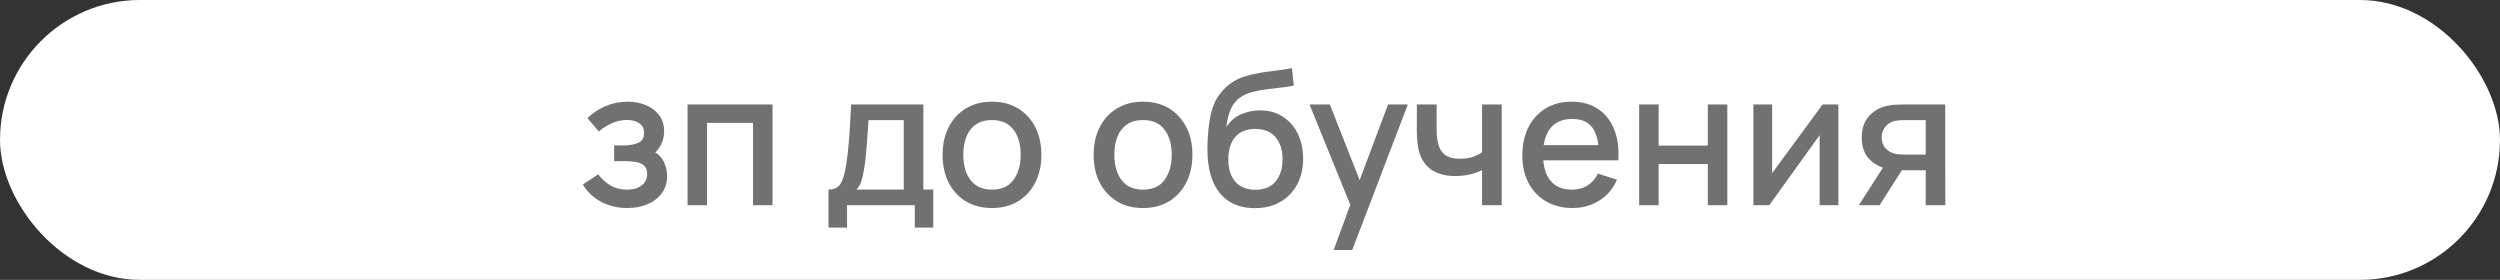
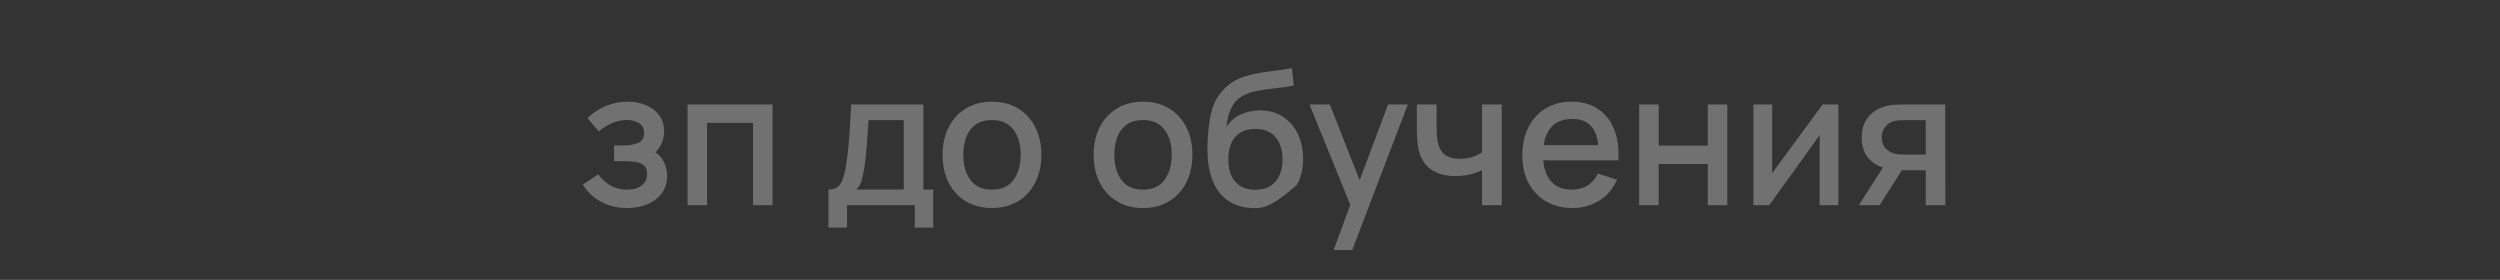
<svg xmlns="http://www.w3.org/2000/svg" width="134" height="15" viewBox="0 0 134 15" fill="none">
  <rect x="0" y="0" width="134" height="15" fill="#333333" stroke="none" />
-   <rect width="134" height="15" rx="7.5" fill="white" />
-   <path d="M33.627 11.15C33.104 11.15 32.634 11.038 32.217 10.815C31.804 10.592 31.477 10.283 31.237 9.89L32.067 9.345C32.26 9.605 32.484 9.807 32.737 9.95C32.994 10.093 33.282 10.165 33.602 10.165C33.935 10.165 34.199 10.09 34.392 9.94C34.589 9.787 34.687 9.582 34.687 9.325C34.687 9.122 34.63 8.972 34.517 8.875C34.407 8.775 34.254 8.71 34.057 8.68C33.864 8.65 33.644 8.635 33.397 8.635H32.917V7.795H33.397C33.724 7.795 33.992 7.75 34.202 7.66C34.415 7.567 34.522 7.392 34.522 7.135C34.522 6.885 34.43 6.705 34.247 6.595C34.067 6.485 33.852 6.43 33.602 6.43C33.322 6.43 33.05 6.49 32.787 6.61C32.524 6.727 32.294 6.872 32.097 7.045L31.487 6.33C31.774 6.053 32.1 5.838 32.467 5.685C32.837 5.528 33.234 5.45 33.657 5.45C34.004 5.45 34.324 5.512 34.617 5.635C34.914 5.755 35.15 5.933 35.327 6.17C35.507 6.407 35.597 6.698 35.597 7.045C35.597 7.315 35.537 7.562 35.417 7.785C35.297 8.008 35.114 8.212 34.867 8.395L34.837 8.04C35.04 8.103 35.21 8.205 35.347 8.345C35.484 8.485 35.585 8.65 35.652 8.84C35.722 9.027 35.757 9.225 35.757 9.435C35.757 9.798 35.66 10.108 35.467 10.365C35.277 10.622 35.02 10.817 34.697 10.95C34.374 11.083 34.017 11.15 33.627 11.15ZM36.853 11V5.6H41.408V11H40.363V6.585H37.898V11H36.853ZM44.407 12.2V10.16C44.704 10.16 44.916 10.062 45.042 9.865C45.172 9.665 45.276 9.327 45.352 8.85C45.399 8.56 45.437 8.252 45.467 7.925C45.501 7.598 45.529 7.245 45.552 6.865C45.576 6.482 45.599 6.06 45.622 5.6H49.492V10.16H50.022V12.2H49.032V11H45.402V12.2H44.407ZM45.902 10.16H48.442V6.44H46.552C46.539 6.66 46.524 6.887 46.507 7.12C46.494 7.353 46.477 7.585 46.457 7.815C46.441 8.045 46.421 8.265 46.397 8.475C46.374 8.685 46.347 8.875 46.317 9.045C46.277 9.308 46.229 9.528 46.172 9.705C46.119 9.882 46.029 10.033 45.902 10.16ZM53.168 11.15C52.628 11.15 52.16 11.028 51.763 10.785C51.366 10.542 51.06 10.207 50.843 9.78C50.63 9.35 50.523 8.855 50.523 8.295C50.523 7.732 50.633 7.237 50.853 6.81C51.073 6.38 51.381 6.047 51.778 5.81C52.175 5.57 52.638 5.45 53.168 5.45C53.708 5.45 54.176 5.572 54.573 5.815C54.97 6.058 55.276 6.393 55.493 6.82C55.71 7.247 55.818 7.738 55.818 8.295C55.818 8.858 55.708 9.355 55.488 9.785C55.271 10.212 54.965 10.547 54.568 10.79C54.171 11.03 53.705 11.15 53.168 11.15ZM53.168 10.165C53.685 10.165 54.07 9.992 54.323 9.645C54.58 9.295 54.708 8.845 54.708 8.295C54.708 7.732 54.578 7.282 54.318 6.945C54.061 6.605 53.678 6.435 53.168 6.435C52.818 6.435 52.53 6.515 52.303 6.675C52.076 6.832 51.908 7.05 51.798 7.33C51.688 7.607 51.633 7.928 51.633 8.295C51.633 8.862 51.763 9.315 52.023 9.655C52.283 9.995 52.665 10.165 53.168 10.165ZM61.264 11.15C60.724 11.15 60.255 11.028 59.859 10.785C59.462 10.542 59.155 10.207 58.939 9.78C58.725 9.35 58.619 8.855 58.619 8.295C58.619 7.732 58.729 7.237 58.949 6.81C59.169 6.38 59.477 6.047 59.874 5.81C60.27 5.57 60.734 5.45 61.264 5.45C61.804 5.45 62.272 5.572 62.669 5.815C63.065 6.058 63.372 6.393 63.589 6.82C63.805 7.247 63.914 7.738 63.914 8.295C63.914 8.858 63.804 9.355 63.584 9.785C63.367 10.212 63.06 10.547 62.664 10.79C62.267 11.03 61.8 11.15 61.264 11.15ZM61.264 10.165C61.78 10.165 62.165 9.992 62.419 9.645C62.675 9.295 62.804 8.845 62.804 8.295C62.804 7.732 62.674 7.282 62.414 6.945C62.157 6.605 61.774 6.435 61.264 6.435C60.914 6.435 60.625 6.515 60.399 6.675C60.172 6.832 60.004 7.05 59.894 7.33C59.784 7.607 59.729 7.928 59.729 8.295C59.729 8.862 59.859 9.315 60.119 9.655C60.379 9.995 60.76 10.165 61.264 10.165ZM67.233 11.155C66.719 11.152 66.282 11.04 65.922 10.82C65.562 10.6 65.281 10.283 65.078 9.87C64.877 9.453 64.761 8.952 64.728 8.365C64.711 8.082 64.713 7.768 64.733 7.425C64.752 7.078 64.789 6.743 64.843 6.42C64.899 6.097 64.971 5.827 65.058 5.61C65.154 5.37 65.286 5.15 65.453 4.95C65.619 4.747 65.802 4.577 66.002 4.44C66.216 4.293 66.453 4.18 66.713 4.1C66.972 4.017 67.244 3.952 67.528 3.905C67.814 3.858 68.103 3.818 68.392 3.785C68.686 3.748 68.971 3.703 69.248 3.65L69.347 4.585C69.164 4.628 68.948 4.663 68.698 4.69C68.451 4.717 68.194 4.747 67.927 4.78C67.664 4.813 67.412 4.86 67.172 4.92C66.933 4.98 66.724 5.065 66.547 5.175C66.297 5.328 66.106 5.552 65.972 5.845C65.843 6.138 65.764 6.457 65.737 6.8C65.944 6.487 66.207 6.262 66.528 6.125C66.847 5.985 67.179 5.915 67.522 5.915C68.002 5.915 68.416 6.028 68.763 6.255C69.112 6.482 69.381 6.79 69.567 7.18C69.754 7.57 69.847 8.012 69.847 8.505C69.847 9.038 69.737 9.505 69.517 9.905C69.301 10.302 68.996 10.612 68.603 10.835C68.209 11.055 67.752 11.162 67.233 11.155ZM67.287 10.17C67.767 10.17 68.129 10.022 68.373 9.725C68.619 9.428 68.743 9.033 68.743 8.54C68.743 8.033 68.616 7.635 68.362 7.345C68.109 7.055 67.751 6.91 67.287 6.91C66.817 6.91 66.457 7.055 66.207 7.345C65.961 7.635 65.838 8.033 65.838 8.54C65.838 9.053 65.963 9.453 66.213 9.74C66.463 10.027 66.821 10.17 67.287 10.17ZM71.485 13.4L72.53 10.555L72.545 11.395L70.19 5.6H71.28L73.04 10.075H72.72L74.4 5.6H75.46L72.48 13.4H71.485ZM79.438 11V9.12C79.255 9.213 79.04 9.29 78.793 9.35C78.546 9.407 78.286 9.435 78.013 9.435C77.46 9.435 77.015 9.312 76.678 9.065C76.345 8.815 76.128 8.455 76.028 7.985C76.001 7.845 75.981 7.702 75.968 7.555C75.955 7.405 75.946 7.268 75.943 7.145C75.943 7.022 75.943 6.93 75.943 6.87V5.6H77.003V6.87C77.003 6.957 77.006 7.072 77.013 7.215C77.02 7.355 77.038 7.492 77.068 7.625C77.131 7.925 77.258 8.148 77.448 8.295C77.638 8.438 77.906 8.51 78.253 8.51C78.503 8.51 78.728 8.478 78.928 8.415C79.131 8.348 79.301 8.263 79.438 8.16V5.6H80.493V11H79.438ZM84.292 11.15C83.756 11.15 83.284 11.033 82.877 10.8C82.474 10.563 82.159 10.235 81.932 9.815C81.709 9.392 81.597 8.902 81.597 8.345C81.597 7.755 81.707 7.243 81.927 6.81C82.151 6.377 82.461 6.042 82.857 5.805C83.254 5.568 83.716 5.45 84.242 5.45C84.792 5.45 85.261 5.578 85.647 5.835C86.034 6.088 86.322 6.45 86.512 6.92C86.706 7.39 86.782 7.948 86.742 8.595H85.697V8.215C85.691 7.588 85.571 7.125 85.337 6.825C85.107 6.525 84.756 6.375 84.282 6.375C83.759 6.375 83.366 6.54 83.102 6.87C82.839 7.2 82.707 7.677 82.707 8.3C82.707 8.893 82.839 9.353 83.102 9.68C83.366 10.003 83.746 10.165 84.242 10.165C84.569 10.165 84.851 10.092 85.087 9.945C85.327 9.795 85.514 9.582 85.647 9.305L86.672 9.63C86.462 10.113 86.144 10.488 85.717 10.755C85.291 11.018 84.816 11.15 84.292 11.15ZM82.367 8.595V7.78H86.222V8.595H82.367ZM87.859 11V5.6H88.904V7.805H91.539V5.6H92.584V11H91.539V8.79H88.904V11H87.859ZM98.537 5.6V11H97.532V7.245L94.832 11H93.982V5.6H94.987V9.28L97.692 5.6H98.537ZM103.219 11V9.125H102.149C102.023 9.125 101.871 9.12 101.694 9.11C101.521 9.1 101.358 9.082 101.204 9.055C100.801 8.982 100.464 8.807 100.194 8.53C99.924 8.25 99.789 7.865 99.789 7.375C99.789 6.902 99.916 6.522 100.169 6.235C100.426 5.945 100.751 5.758 101.144 5.675C101.314 5.635 101.488 5.613 101.664 5.61C101.844 5.603 101.996 5.6 102.119 5.6H104.264L104.269 11H103.219ZM99.634 11L100.999 8.865H102.104L100.749 11H99.634ZM102.059 8.285H103.219V6.44H102.059C101.986 6.44 101.896 6.443 101.789 6.45C101.683 6.457 101.579 6.475 101.479 6.505C101.376 6.535 101.276 6.588 101.179 6.665C101.086 6.742 101.009 6.84 100.949 6.96C100.889 7.077 100.859 7.212 100.859 7.365C100.859 7.595 100.924 7.785 101.054 7.935C101.184 8.082 101.339 8.178 101.519 8.225C101.616 8.252 101.713 8.268 101.809 8.275C101.906 8.282 101.989 8.285 102.059 8.285Z" fill="#717171" />
+   <path d="M33.627 11.15C33.104 11.15 32.634 11.038 32.217 10.815C31.804 10.592 31.477 10.283 31.237 9.89L32.067 9.345C32.26 9.605 32.484 9.807 32.737 9.95C32.994 10.093 33.282 10.165 33.602 10.165C33.935 10.165 34.199 10.09 34.392 9.94C34.589 9.787 34.687 9.582 34.687 9.325C34.687 9.122 34.63 8.972 34.517 8.875C34.407 8.775 34.254 8.71 34.057 8.68C33.864 8.65 33.644 8.635 33.397 8.635H32.917V7.795H33.397C33.724 7.795 33.992 7.75 34.202 7.66C34.415 7.567 34.522 7.392 34.522 7.135C34.522 6.885 34.43 6.705 34.247 6.595C34.067 6.485 33.852 6.43 33.602 6.43C33.322 6.43 33.05 6.49 32.787 6.61C32.524 6.727 32.294 6.872 32.097 7.045L31.487 6.33C31.774 6.053 32.1 5.838 32.467 5.685C32.837 5.528 33.234 5.45 33.657 5.45C34.004 5.45 34.324 5.512 34.617 5.635C34.914 5.755 35.15 5.933 35.327 6.17C35.507 6.407 35.597 6.698 35.597 7.045C35.597 7.315 35.537 7.562 35.417 7.785C35.297 8.008 35.114 8.212 34.867 8.395L34.837 8.04C35.04 8.103 35.21 8.205 35.347 8.345C35.484 8.485 35.585 8.65 35.652 8.84C35.722 9.027 35.757 9.225 35.757 9.435C35.757 9.798 35.66 10.108 35.467 10.365C35.277 10.622 35.02 10.817 34.697 10.95C34.374 11.083 34.017 11.15 33.627 11.15ZM36.853 11V5.6H41.408V11H40.363V6.585H37.898V11H36.853ZM44.407 12.2V10.16C44.704 10.16 44.916 10.062 45.042 9.865C45.172 9.665 45.276 9.327 45.352 8.85C45.399 8.56 45.437 8.252 45.467 7.925C45.501 7.598 45.529 7.245 45.552 6.865C45.576 6.482 45.599 6.06 45.622 5.6H49.492V10.16H50.022V12.2H49.032V11H45.402V12.2H44.407ZM45.902 10.16H48.442V6.44H46.552C46.539 6.66 46.524 6.887 46.507 7.12C46.494 7.353 46.477 7.585 46.457 7.815C46.441 8.045 46.421 8.265 46.397 8.475C46.374 8.685 46.347 8.875 46.317 9.045C46.277 9.308 46.229 9.528 46.172 9.705C46.119 9.882 46.029 10.033 45.902 10.16ZM53.168 11.15C52.628 11.15 52.16 11.028 51.763 10.785C51.366 10.542 51.06 10.207 50.843 9.78C50.63 9.35 50.523 8.855 50.523 8.295C50.523 7.732 50.633 7.237 50.853 6.81C51.073 6.38 51.381 6.047 51.778 5.81C52.175 5.57 52.638 5.45 53.168 5.45C53.708 5.45 54.176 5.572 54.573 5.815C54.97 6.058 55.276 6.393 55.493 6.82C55.71 7.247 55.818 7.738 55.818 8.295C55.818 8.858 55.708 9.355 55.488 9.785C55.271 10.212 54.965 10.547 54.568 10.79C54.171 11.03 53.705 11.15 53.168 11.15ZM53.168 10.165C53.685 10.165 54.07 9.992 54.323 9.645C54.58 9.295 54.708 8.845 54.708 8.295C54.708 7.732 54.578 7.282 54.318 6.945C54.061 6.605 53.678 6.435 53.168 6.435C52.818 6.435 52.53 6.515 52.303 6.675C52.076 6.832 51.908 7.05 51.798 7.33C51.688 7.607 51.633 7.928 51.633 8.295C51.633 8.862 51.763 9.315 52.023 9.655C52.283 9.995 52.665 10.165 53.168 10.165ZM61.264 11.15C60.724 11.15 60.255 11.028 59.859 10.785C59.462 10.542 59.155 10.207 58.939 9.78C58.725 9.35 58.619 8.855 58.619 8.295C58.619 7.732 58.729 7.237 58.949 6.81C59.169 6.38 59.477 6.047 59.874 5.81C60.27 5.57 60.734 5.45 61.264 5.45C61.804 5.45 62.272 5.572 62.669 5.815C63.065 6.058 63.372 6.393 63.589 6.82C63.805 7.247 63.914 7.738 63.914 8.295C63.914 8.858 63.804 9.355 63.584 9.785C63.367 10.212 63.06 10.547 62.664 10.79C62.267 11.03 61.8 11.15 61.264 11.15ZM61.264 10.165C61.78 10.165 62.165 9.992 62.419 9.645C62.675 9.295 62.804 8.845 62.804 8.295C62.804 7.732 62.674 7.282 62.414 6.945C62.157 6.605 61.774 6.435 61.264 6.435C60.914 6.435 60.625 6.515 60.399 6.675C60.172 6.832 60.004 7.05 59.894 7.33C59.784 7.607 59.729 7.928 59.729 8.295C59.729 8.862 59.859 9.315 60.119 9.655C60.379 9.995 60.76 10.165 61.264 10.165ZM67.233 11.155C66.719 11.152 66.282 11.04 65.922 10.82C65.562 10.6 65.281 10.283 65.078 9.87C64.877 9.453 64.761 8.952 64.728 8.365C64.711 8.082 64.713 7.768 64.733 7.425C64.752 7.078 64.789 6.743 64.843 6.42C64.899 6.097 64.971 5.827 65.058 5.61C65.154 5.37 65.286 5.15 65.453 4.95C65.619 4.747 65.802 4.577 66.002 4.44C66.216 4.293 66.453 4.18 66.713 4.1C66.972 4.017 67.244 3.952 67.528 3.905C67.814 3.858 68.103 3.818 68.392 3.785C68.686 3.748 68.971 3.703 69.248 3.65L69.347 4.585C69.164 4.628 68.948 4.663 68.698 4.69C68.451 4.717 68.194 4.747 67.927 4.78C67.664 4.813 67.412 4.86 67.172 4.92C66.933 4.98 66.724 5.065 66.547 5.175C66.297 5.328 66.106 5.552 65.972 5.845C65.843 6.138 65.764 6.457 65.737 6.8C65.944 6.487 66.207 6.262 66.528 6.125C66.847 5.985 67.179 5.915 67.522 5.915C68.002 5.915 68.416 6.028 68.763 6.255C69.112 6.482 69.381 6.79 69.567 7.18C69.754 7.57 69.847 8.012 69.847 8.505C69.847 9.038 69.737 9.505 69.517 9.905C68.209 11.055 67.752 11.162 67.233 11.155ZM67.287 10.17C67.767 10.17 68.129 10.022 68.373 9.725C68.619 9.428 68.743 9.033 68.743 8.54C68.743 8.033 68.616 7.635 68.362 7.345C68.109 7.055 67.751 6.91 67.287 6.91C66.817 6.91 66.457 7.055 66.207 7.345C65.961 7.635 65.838 8.033 65.838 8.54C65.838 9.053 65.963 9.453 66.213 9.74C66.463 10.027 66.821 10.17 67.287 10.17ZM71.485 13.4L72.53 10.555L72.545 11.395L70.19 5.6H71.28L73.04 10.075H72.72L74.4 5.6H75.46L72.48 13.4H71.485ZM79.438 11V9.12C79.255 9.213 79.04 9.29 78.793 9.35C78.546 9.407 78.286 9.435 78.013 9.435C77.46 9.435 77.015 9.312 76.678 9.065C76.345 8.815 76.128 8.455 76.028 7.985C76.001 7.845 75.981 7.702 75.968 7.555C75.955 7.405 75.946 7.268 75.943 7.145C75.943 7.022 75.943 6.93 75.943 6.87V5.6H77.003V6.87C77.003 6.957 77.006 7.072 77.013 7.215C77.02 7.355 77.038 7.492 77.068 7.625C77.131 7.925 77.258 8.148 77.448 8.295C77.638 8.438 77.906 8.51 78.253 8.51C78.503 8.51 78.728 8.478 78.928 8.415C79.131 8.348 79.301 8.263 79.438 8.16V5.6H80.493V11H79.438ZM84.292 11.15C83.756 11.15 83.284 11.033 82.877 10.8C82.474 10.563 82.159 10.235 81.932 9.815C81.709 9.392 81.597 8.902 81.597 8.345C81.597 7.755 81.707 7.243 81.927 6.81C82.151 6.377 82.461 6.042 82.857 5.805C83.254 5.568 83.716 5.45 84.242 5.45C84.792 5.45 85.261 5.578 85.647 5.835C86.034 6.088 86.322 6.45 86.512 6.92C86.706 7.39 86.782 7.948 86.742 8.595H85.697V8.215C85.691 7.588 85.571 7.125 85.337 6.825C85.107 6.525 84.756 6.375 84.282 6.375C83.759 6.375 83.366 6.54 83.102 6.87C82.839 7.2 82.707 7.677 82.707 8.3C82.707 8.893 82.839 9.353 83.102 9.68C83.366 10.003 83.746 10.165 84.242 10.165C84.569 10.165 84.851 10.092 85.087 9.945C85.327 9.795 85.514 9.582 85.647 9.305L86.672 9.63C86.462 10.113 86.144 10.488 85.717 10.755C85.291 11.018 84.816 11.15 84.292 11.15ZM82.367 8.595V7.78H86.222V8.595H82.367ZM87.859 11V5.6H88.904V7.805H91.539V5.6H92.584V11H91.539V8.79H88.904V11H87.859ZM98.537 5.6V11H97.532V7.245L94.832 11H93.982V5.6H94.987V9.28L97.692 5.6H98.537ZM103.219 11V9.125H102.149C102.023 9.125 101.871 9.12 101.694 9.11C101.521 9.1 101.358 9.082 101.204 9.055C100.801 8.982 100.464 8.807 100.194 8.53C99.924 8.25 99.789 7.865 99.789 7.375C99.789 6.902 99.916 6.522 100.169 6.235C100.426 5.945 100.751 5.758 101.144 5.675C101.314 5.635 101.488 5.613 101.664 5.61C101.844 5.603 101.996 5.6 102.119 5.6H104.264L104.269 11H103.219ZM99.634 11L100.999 8.865H102.104L100.749 11H99.634ZM102.059 8.285H103.219V6.44H102.059C101.986 6.44 101.896 6.443 101.789 6.45C101.683 6.457 101.579 6.475 101.479 6.505C101.376 6.535 101.276 6.588 101.179 6.665C101.086 6.742 101.009 6.84 100.949 6.96C100.889 7.077 100.859 7.212 100.859 7.365C100.859 7.595 100.924 7.785 101.054 7.935C101.184 8.082 101.339 8.178 101.519 8.225C101.616 8.252 101.713 8.268 101.809 8.275C101.906 8.282 101.989 8.285 102.059 8.285Z" fill="#717171" />
</svg>